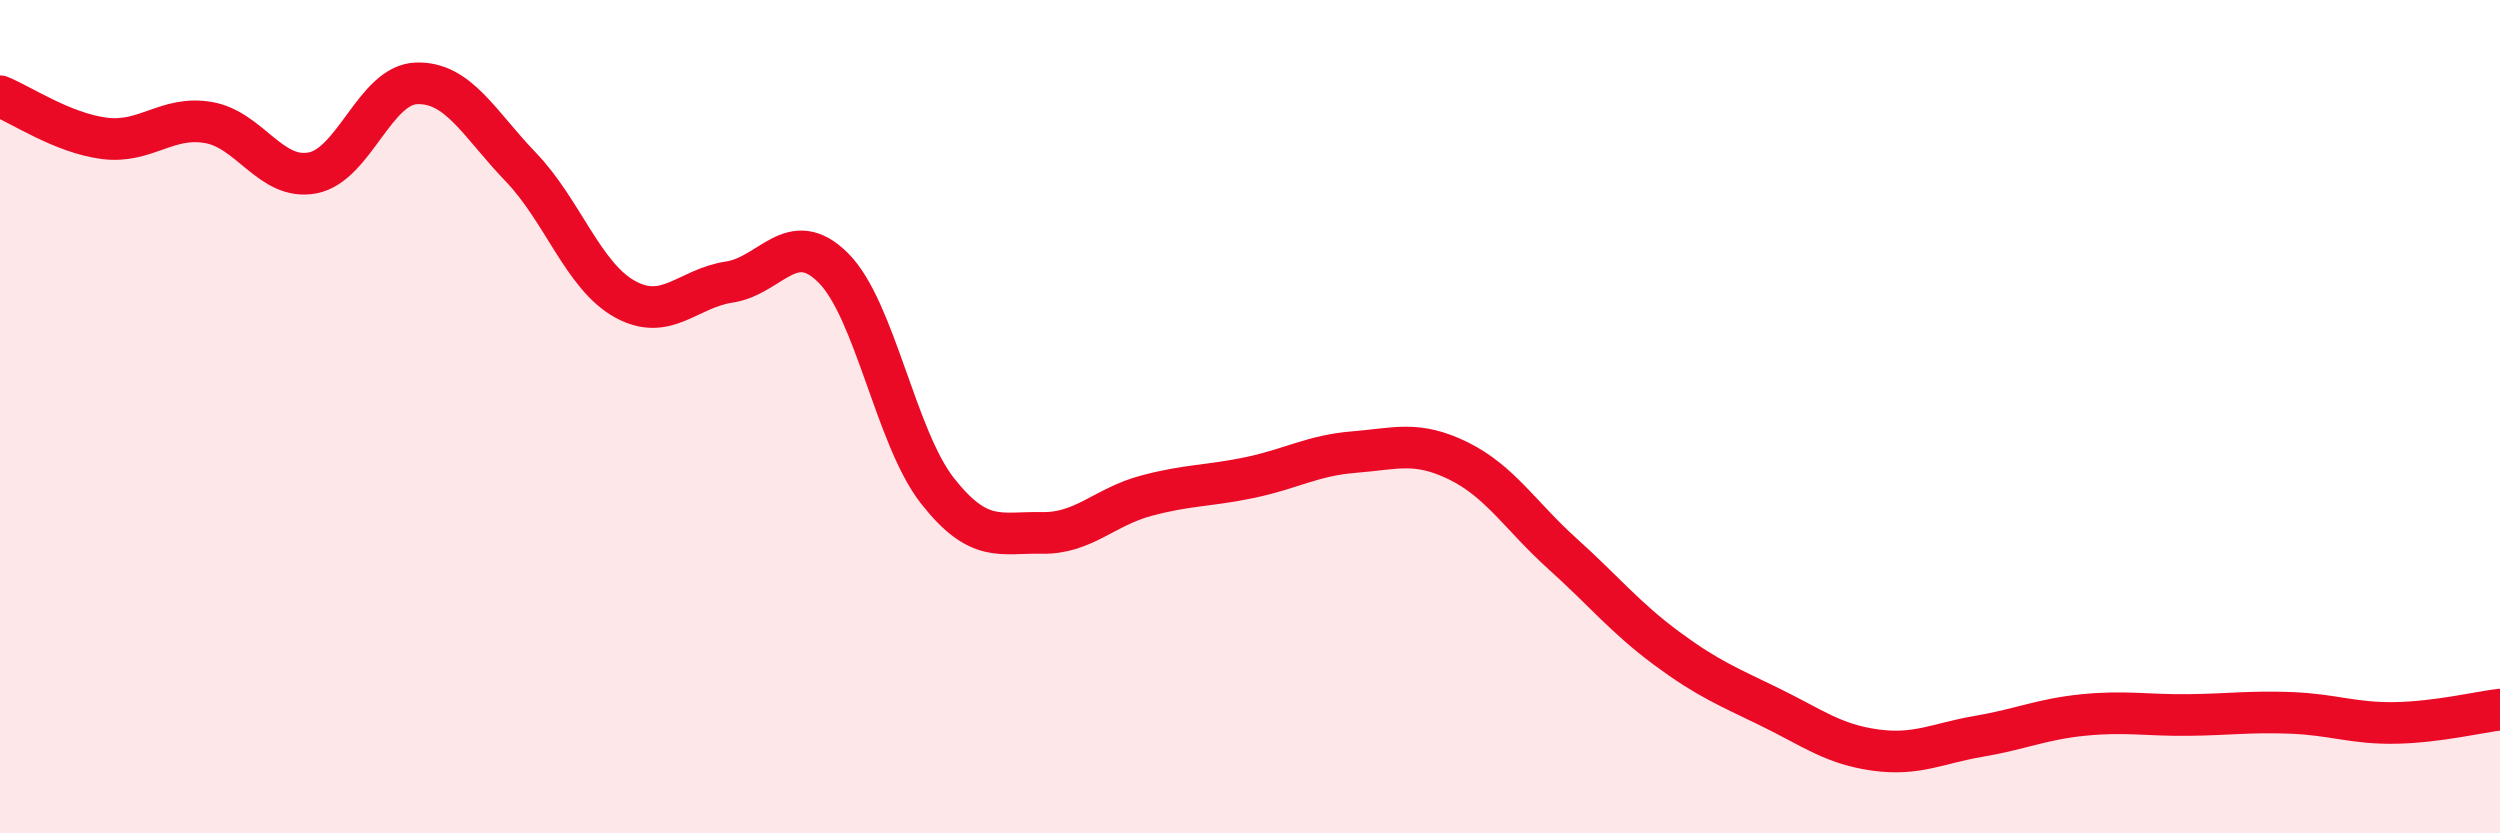
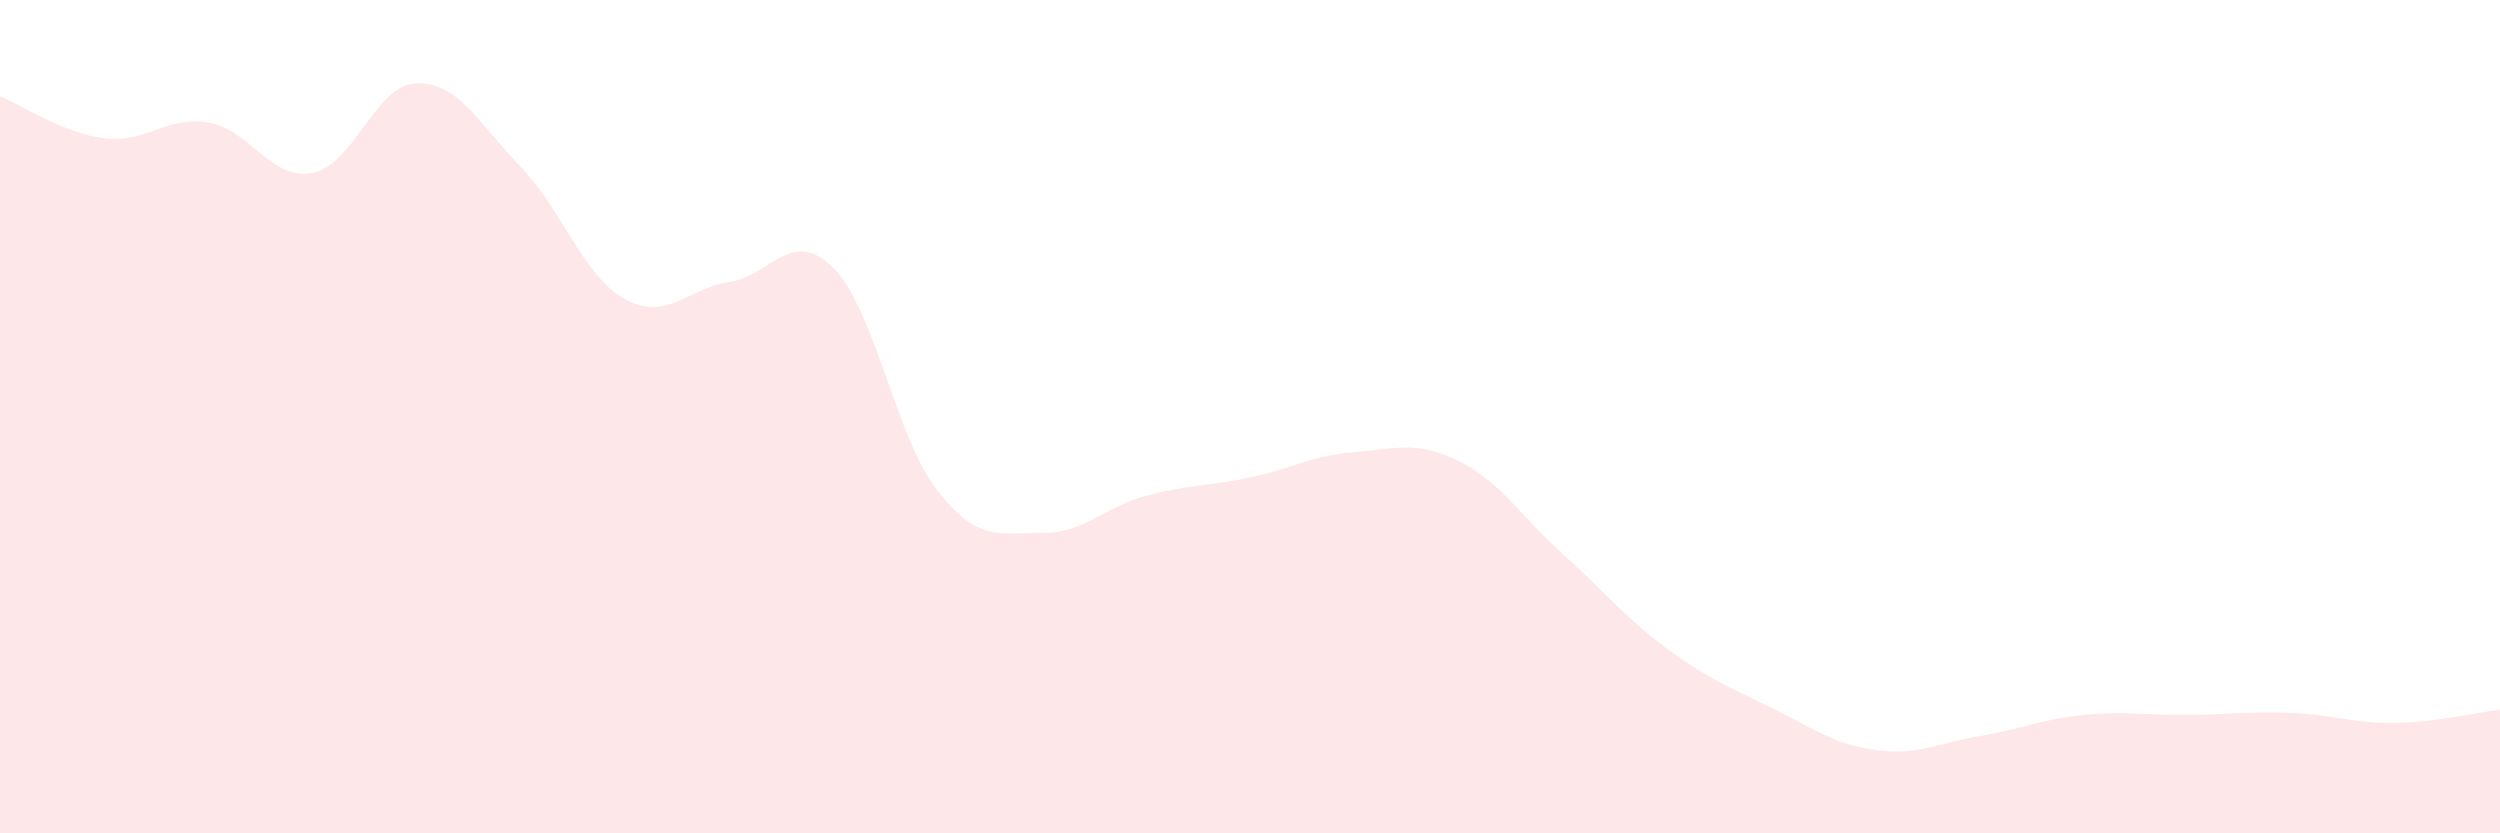
<svg xmlns="http://www.w3.org/2000/svg" width="60" height="20" viewBox="0 0 60 20">
  <path d="M 0,2.31 C 0.5,2.51 1.5,3.19 2.5,3.32 C 3.5,3.45 4,2.77 5,2.94 C 6,3.11 6.5,4.34 7.5,4.15 C 8.5,3.96 9,2.03 10,2 C 11,1.97 11.5,2.97 12.5,4.01 C 13.5,5.05 14,6.63 15,7.18 C 16,7.73 16.5,6.92 17.5,6.77 C 18.5,6.62 19,5.43 20,6.43 C 21,7.43 21.5,10.51 22.5,11.78 C 23.5,13.05 24,12.77 25,12.79 C 26,12.81 26.5,12.17 27.5,11.9 C 28.5,11.63 29,11.67 30,11.46 C 31,11.25 31.5,10.93 32.5,10.85 C 33.5,10.77 34,10.57 35,11.06 C 36,11.55 36.5,12.39 37.5,13.29 C 38.5,14.19 39,14.82 40,15.56 C 41,16.3 41.5,16.49 42.5,16.98 C 43.5,17.47 44,17.86 45,18 C 46,18.14 46.5,17.84 47.5,17.67 C 48.5,17.5 49,17.26 50,17.16 C 51,17.06 51.5,17.17 52.5,17.16 C 53.5,17.15 54,17.07 55,17.11 C 56,17.15 56.5,17.37 57.5,17.35 C 58.5,17.33 59.5,17.09 60,17.03L60 20L0 20Z" fill="#EB0A25" opacity="0.1" stroke-linecap="round" stroke-linejoin="round" />
-   <path d="M 0,2.31 C 0.5,2.51 1.5,3.19 2.5,3.32 C 3.5,3.45 4,2.77 5,2.94 C 6,3.11 6.5,4.34 7.5,4.15 C 8.5,3.96 9,2.03 10,2 C 11,1.97 11.5,2.97 12.5,4.01 C 13.5,5.05 14,6.63 15,7.18 C 16,7.73 16.5,6.92 17.5,6.77 C 18.5,6.62 19,5.43 20,6.43 C 21,7.43 21.5,10.51 22.5,11.78 C 23.5,13.05 24,12.77 25,12.79 C 26,12.81 26.5,12.17 27.5,11.9 C 28.5,11.63 29,11.67 30,11.46 C 31,11.25 31.5,10.93 32.5,10.85 C 33.5,10.77 34,10.57 35,11.06 C 36,11.55 36.5,12.39 37.5,13.29 C 38.5,14.19 39,14.82 40,15.56 C 41,16.3 41.5,16.49 42.5,16.98 C 43.5,17.47 44,17.86 45,18 C 46,18.14 46.5,17.84 47.5,17.67 C 48.5,17.5 49,17.26 50,17.16 C 51,17.06 51.5,17.17 52.5,17.16 C 53.5,17.15 54,17.07 55,17.11 C 56,17.15 56.5,17.37 57.5,17.35 C 58.5,17.33 59.5,17.09 60,17.03" stroke="#EB0A25" stroke-width="1" fill="none" stroke-linecap="round" stroke-linejoin="round" />
</svg>